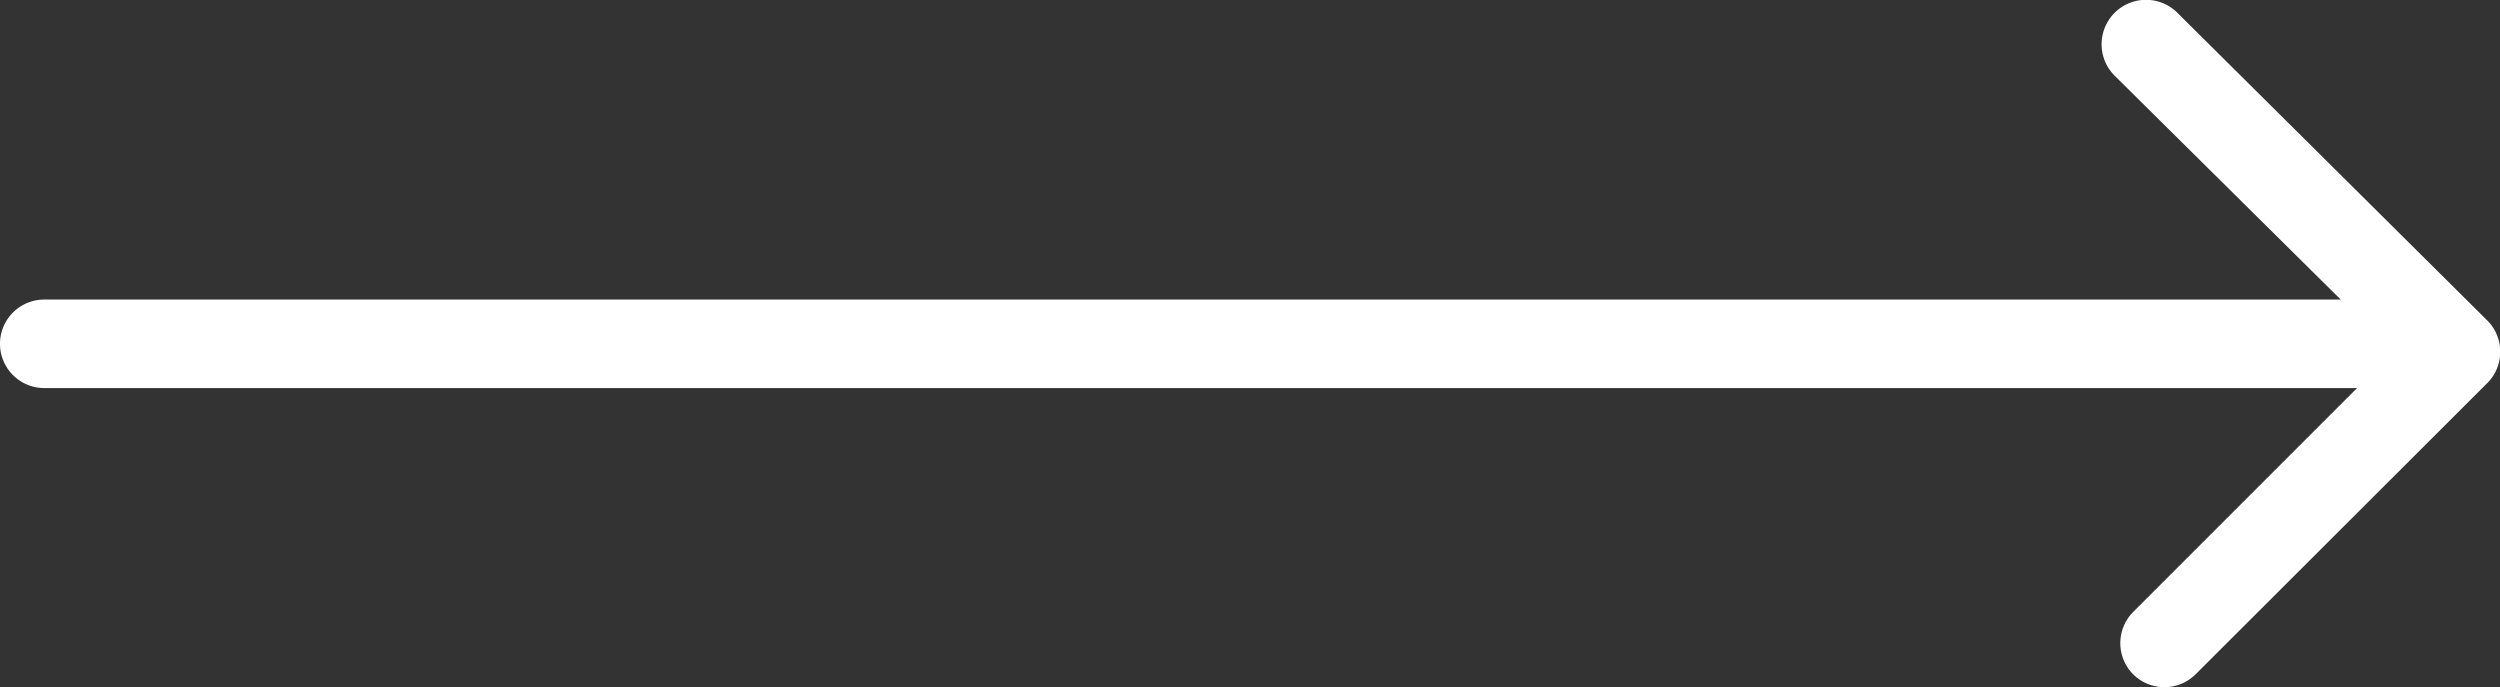
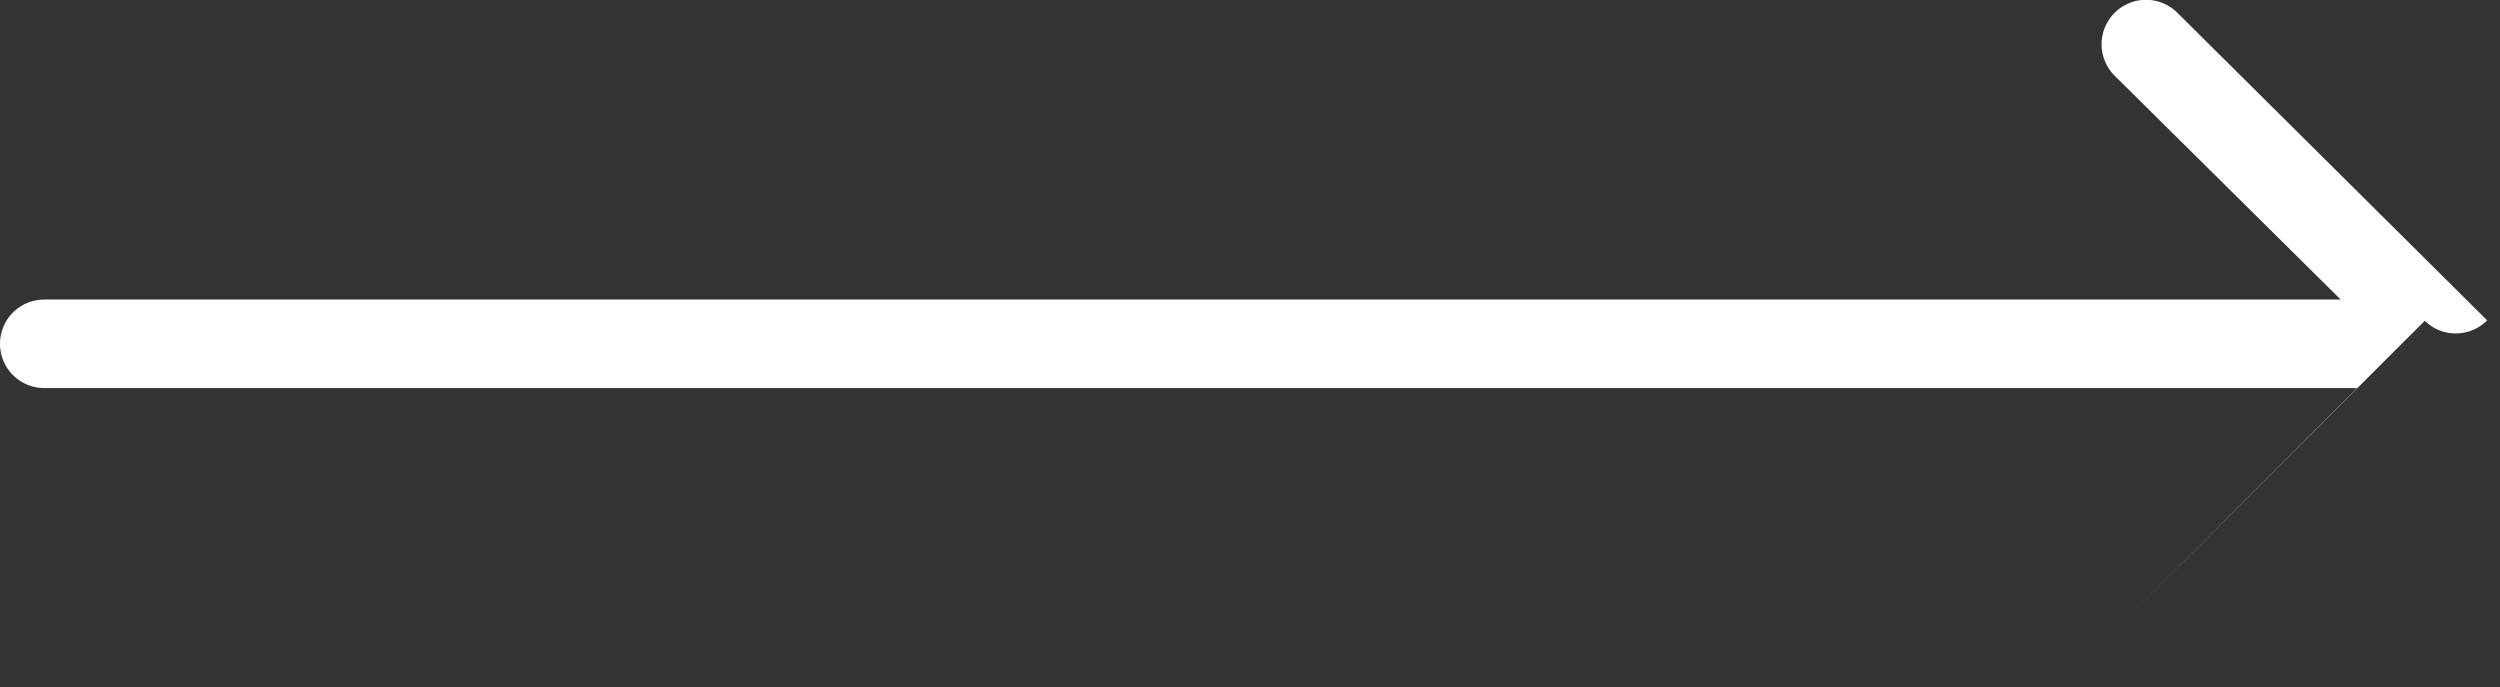
<svg xmlns="http://www.w3.org/2000/svg" viewBox="0 0 56.5 15.53">
  <rect x="0" y="0" width="56.5" height="15.53" fill="#333333" stroke="none" />
  <defs>
    <style>.cls-1{fill:#fff;}</style>
  </defs>
  <title>Ресурс 14</title>
  <g id="Слой_2" data-name="Слой 2">
    <g id="Слой_1-2" data-name="Слой 1">
-       <path class="cls-1" d="M56.21,7.24l-7-6.95a1,1,0,1,0-1.42,1.42L52.9,6.77H1a1,1,0,0,0,0,2H53.27l-5.06,5.06a1,1,0,0,0,0,1.41,1,1,0,0,0,.71.29,1,1,0,0,0,.7-.29l6.59-6.58A1,1,0,0,0,56.21,7.24Z" />
+       <path class="cls-1" d="M56.21,7.24l-7-6.95a1,1,0,1,0-1.42,1.42L52.9,6.77H1a1,1,0,0,0,0,2H53.27l-5.06,5.06l6.59-6.58A1,1,0,0,0,56.21,7.24Z" />
    </g>
  </g>
</svg>